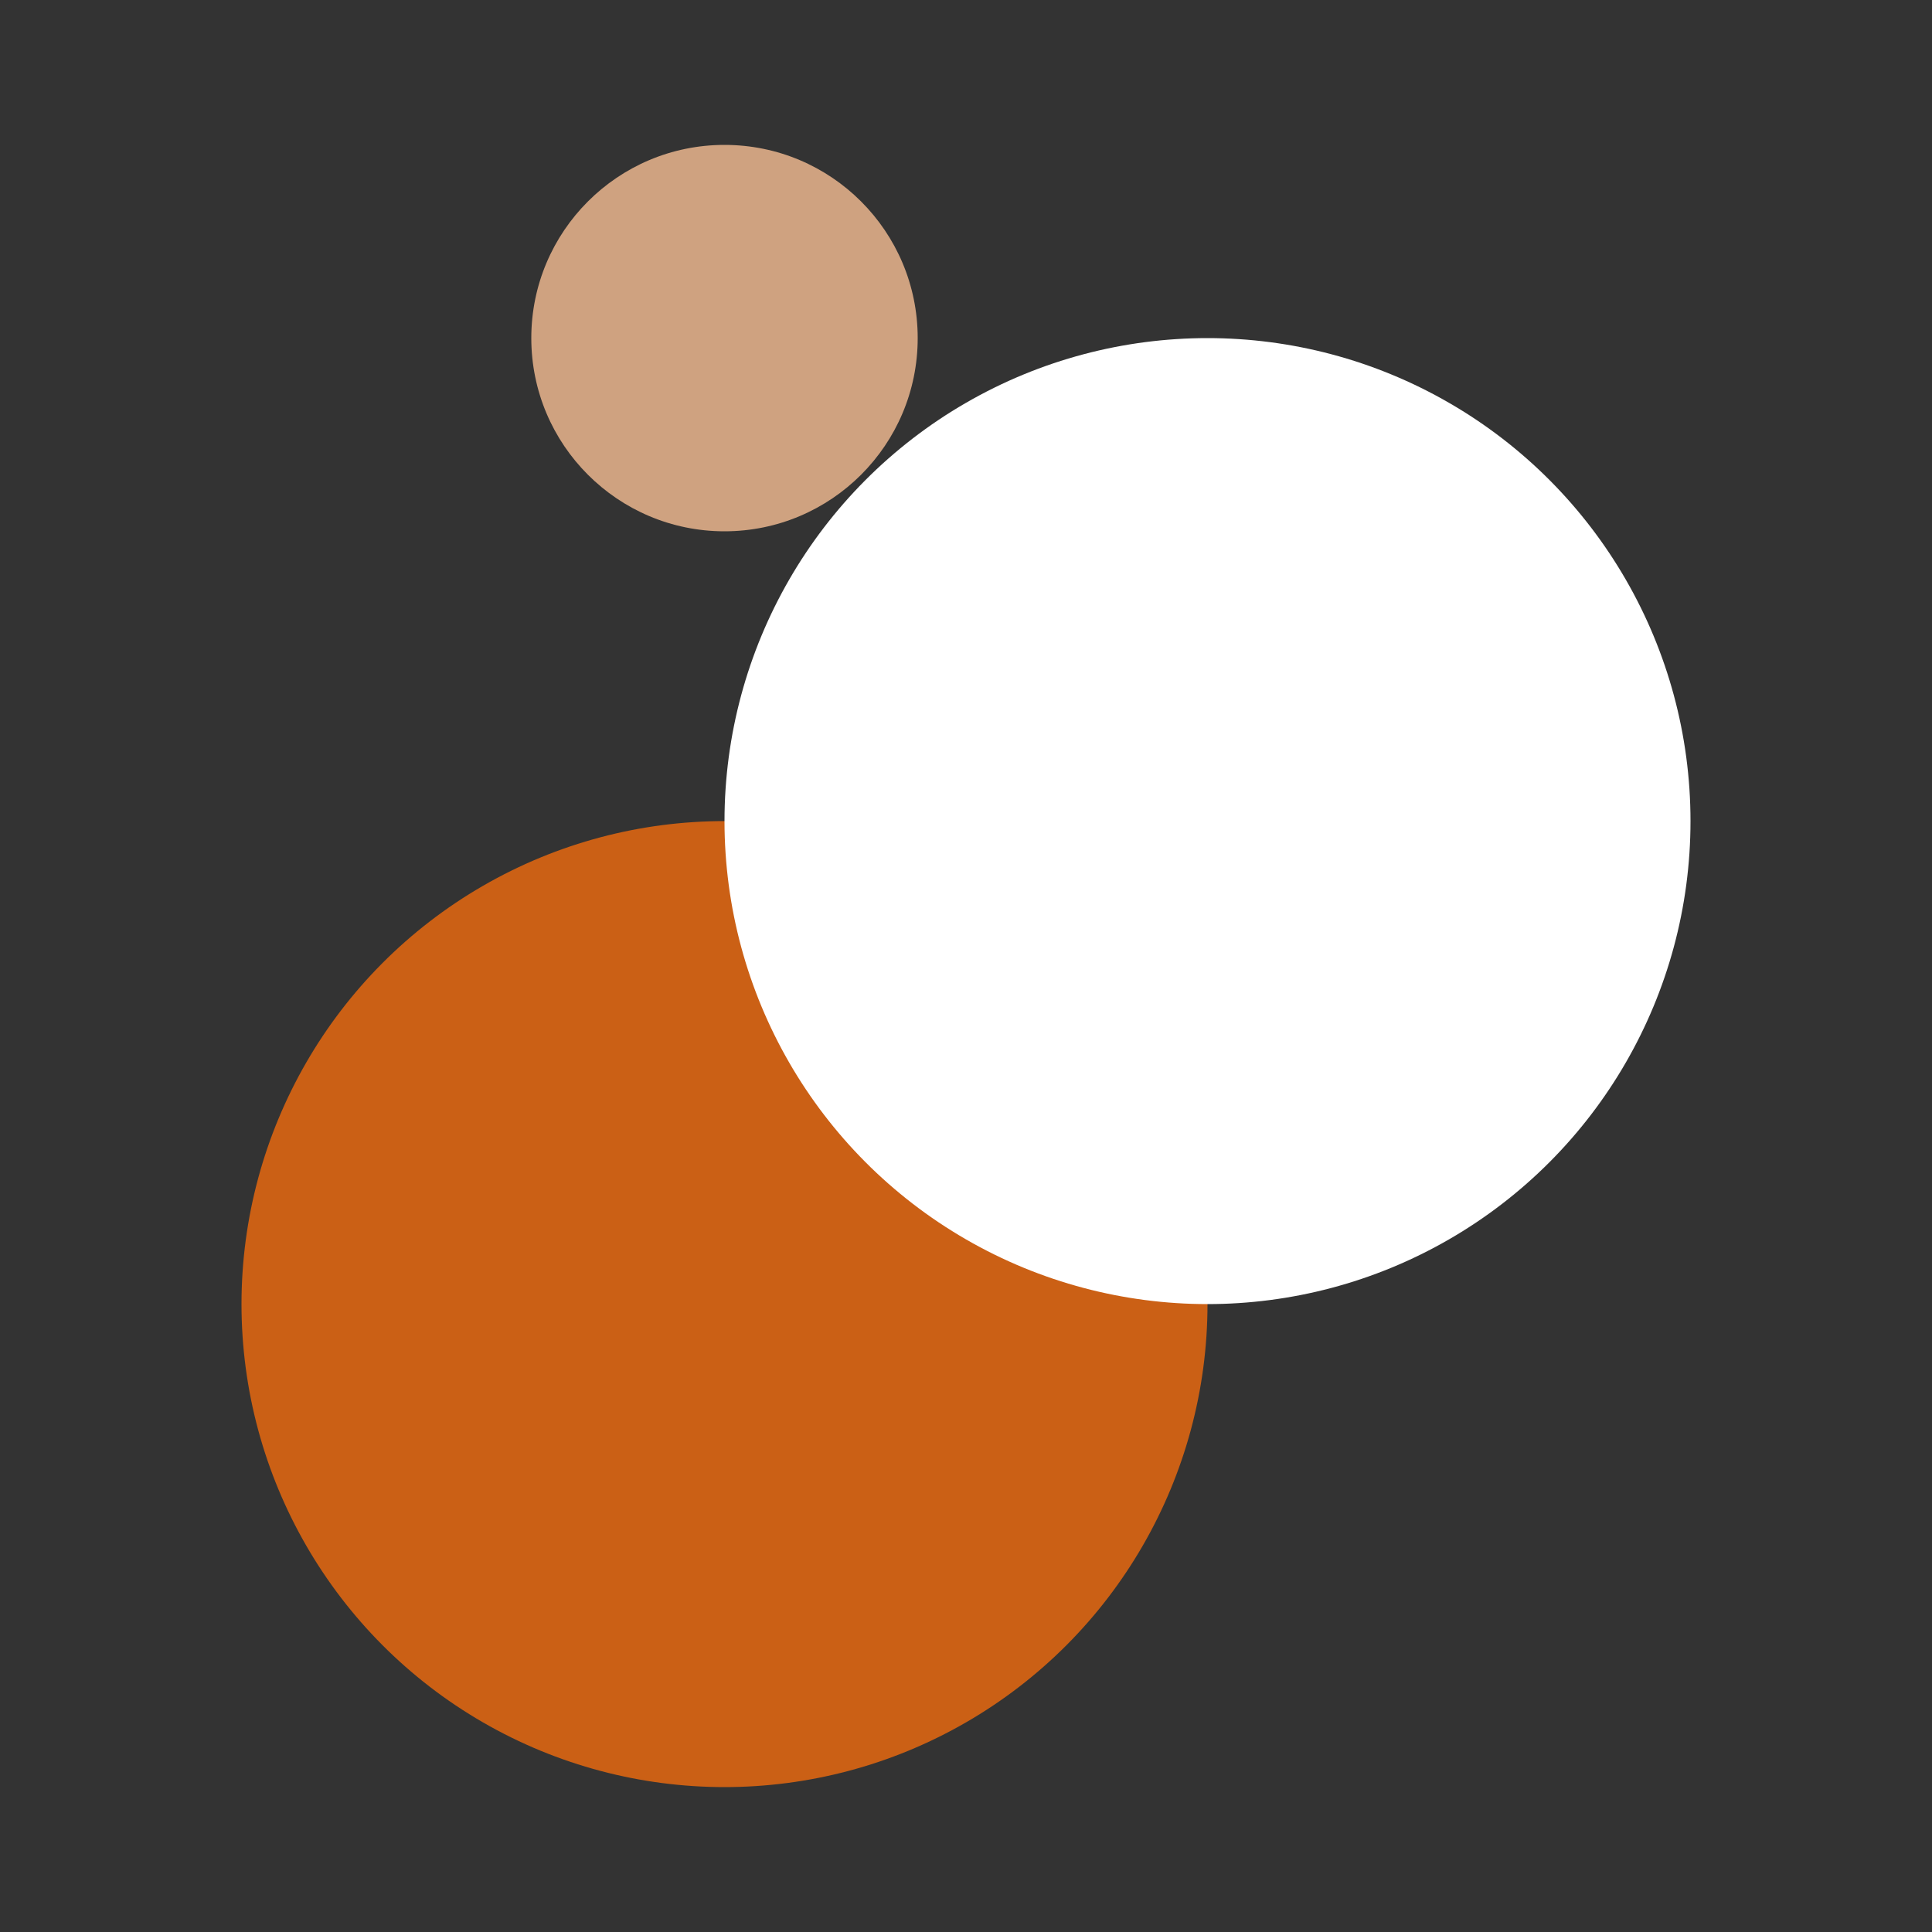
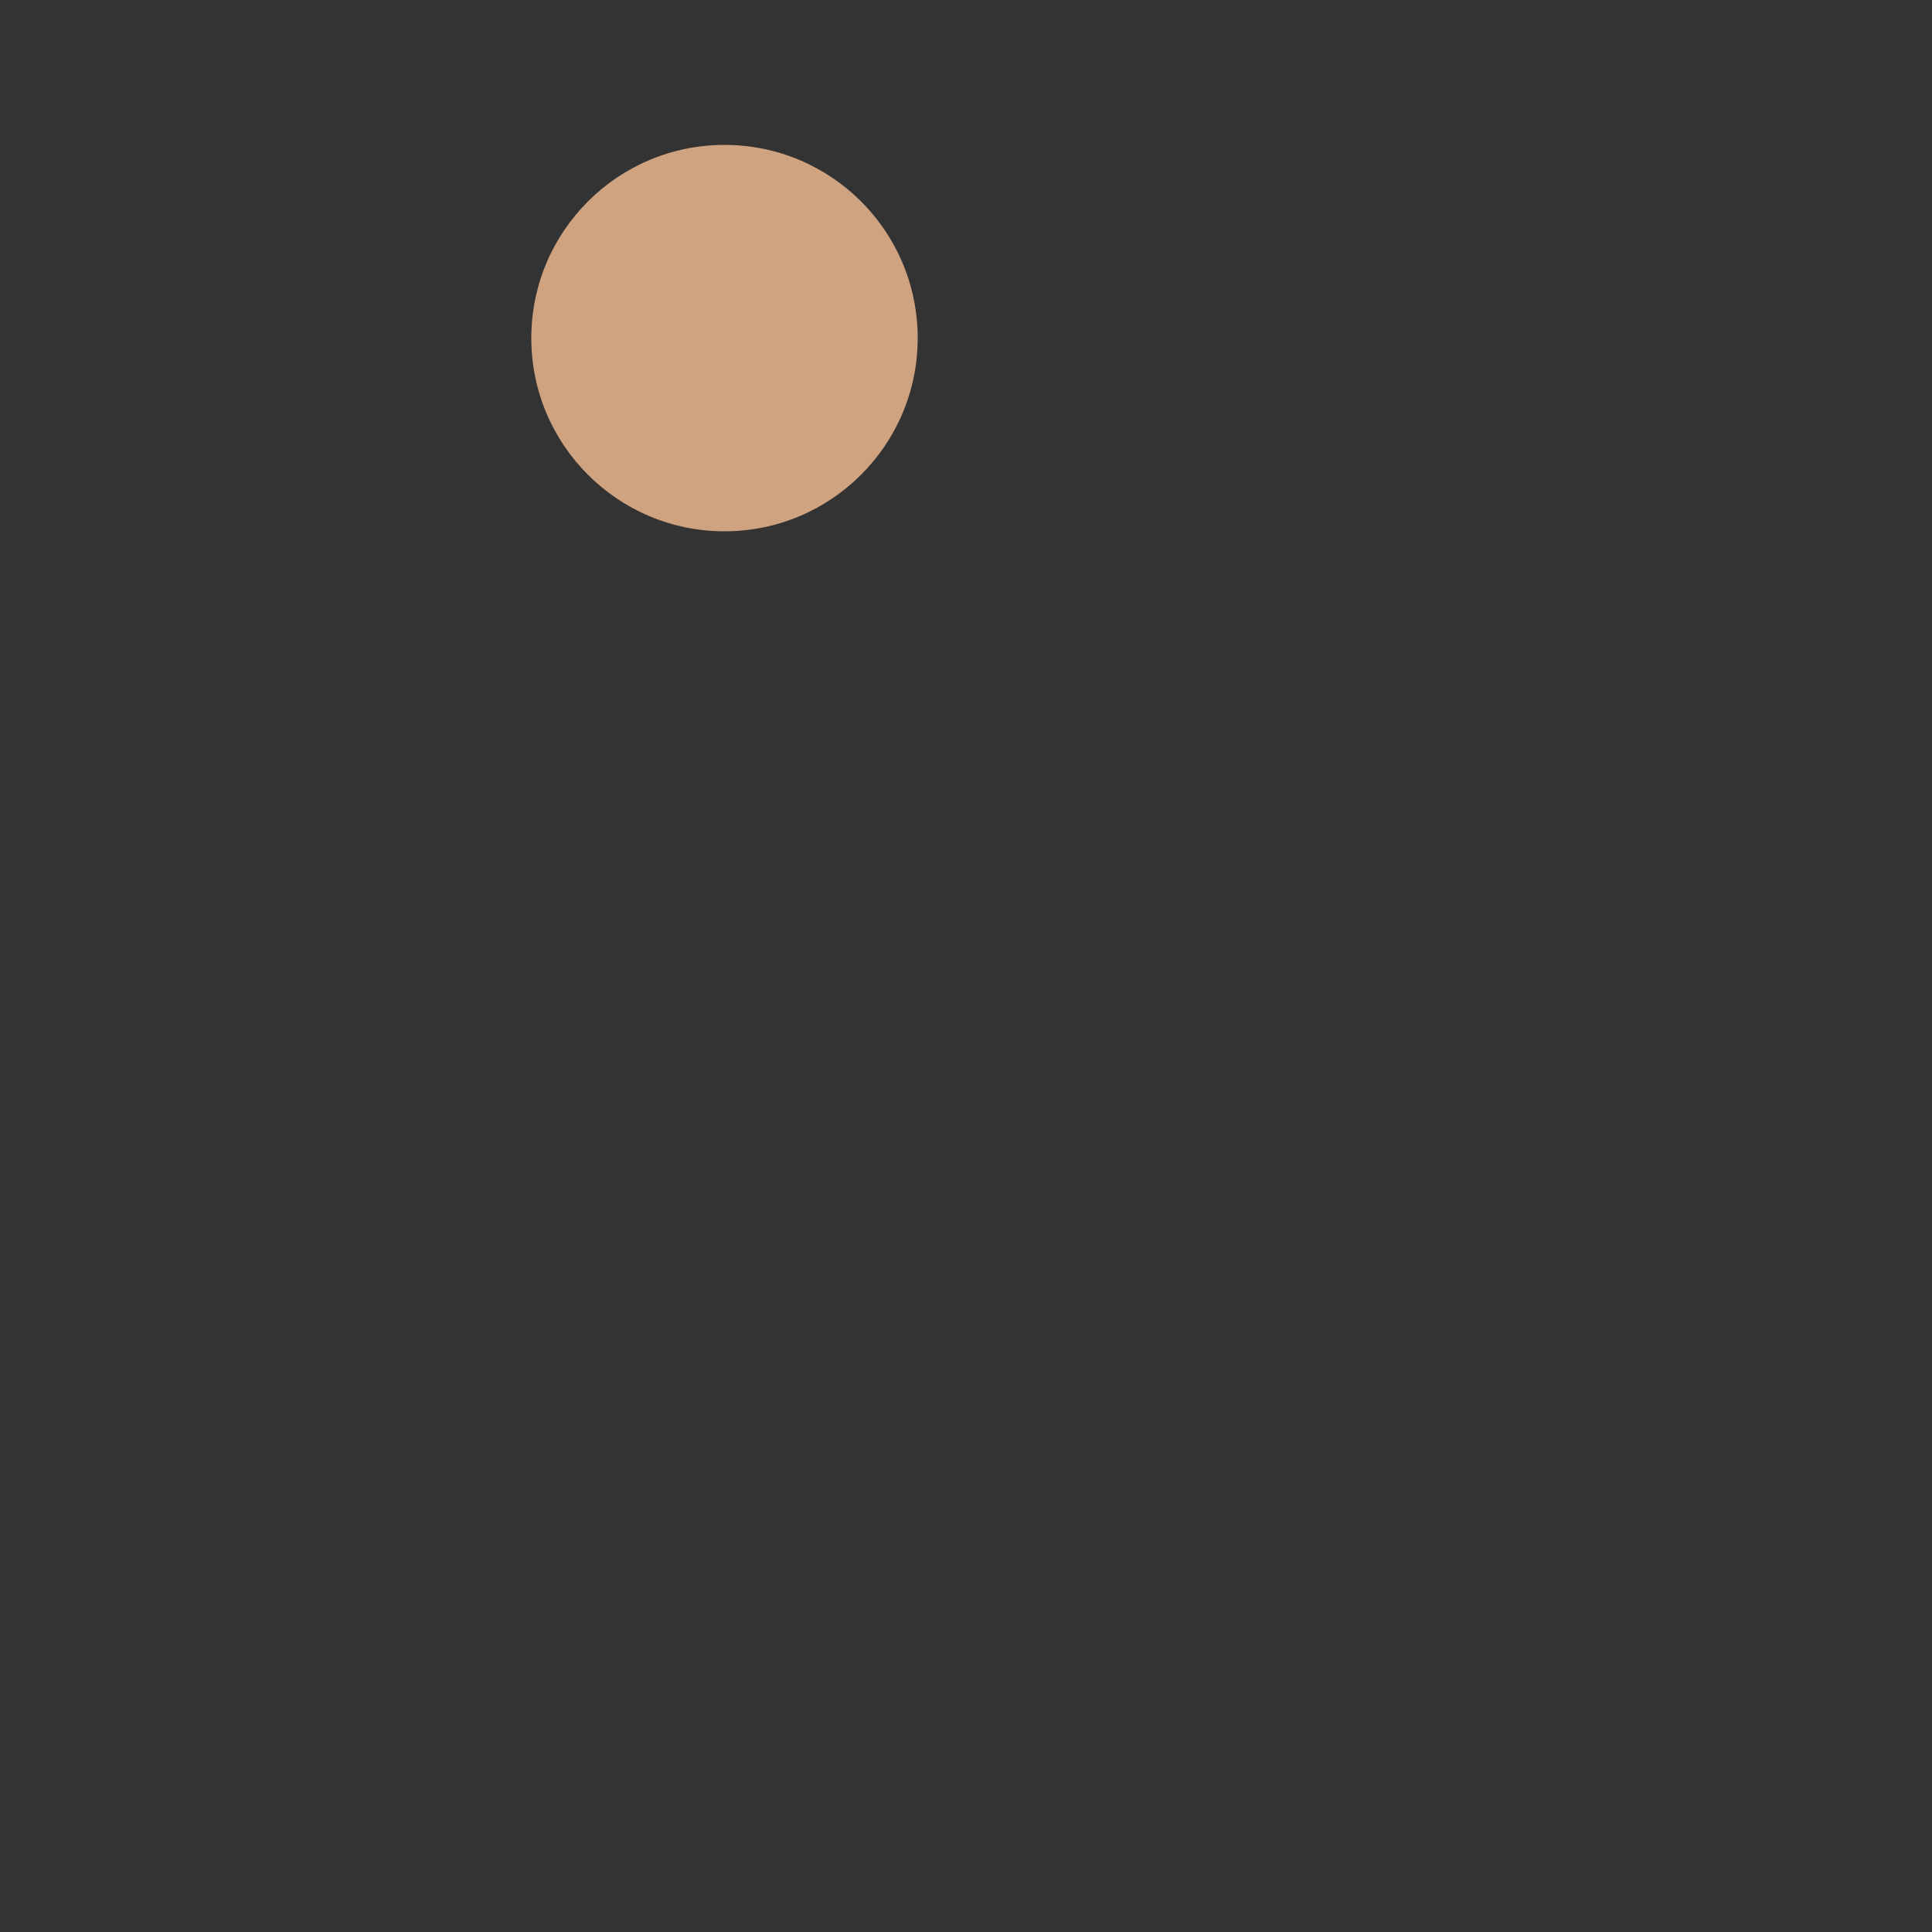
<svg xmlns="http://www.w3.org/2000/svg" version="1.1" id="Laag_1" x="0px" y="0px" viewBox="0 0 40 40" style="enable-background:new 0 0 40 40;" xml:space="preserve">
  <rect x="0" y="0" width="40" height="40" fill="#333333" stroke="none" />
  <style type="text/css">
	.st0{opacity:0;fill:#FFFFFF;}
	.st1{fill:#CB6015;}
	.st2{fill:#FFFFFF;}
	.st3{fill:#CFA280;}
</style>
-   <rect class="st0" width="40" height="40" />
  <g>
-     <circle class="st1" cx="15" cy="27" r="10" />
-     <circle class="st2" cx="25" cy="17" r="10" />
    <circle class="st3" cx="15" cy="7" r="4" />
  </g>
</svg>